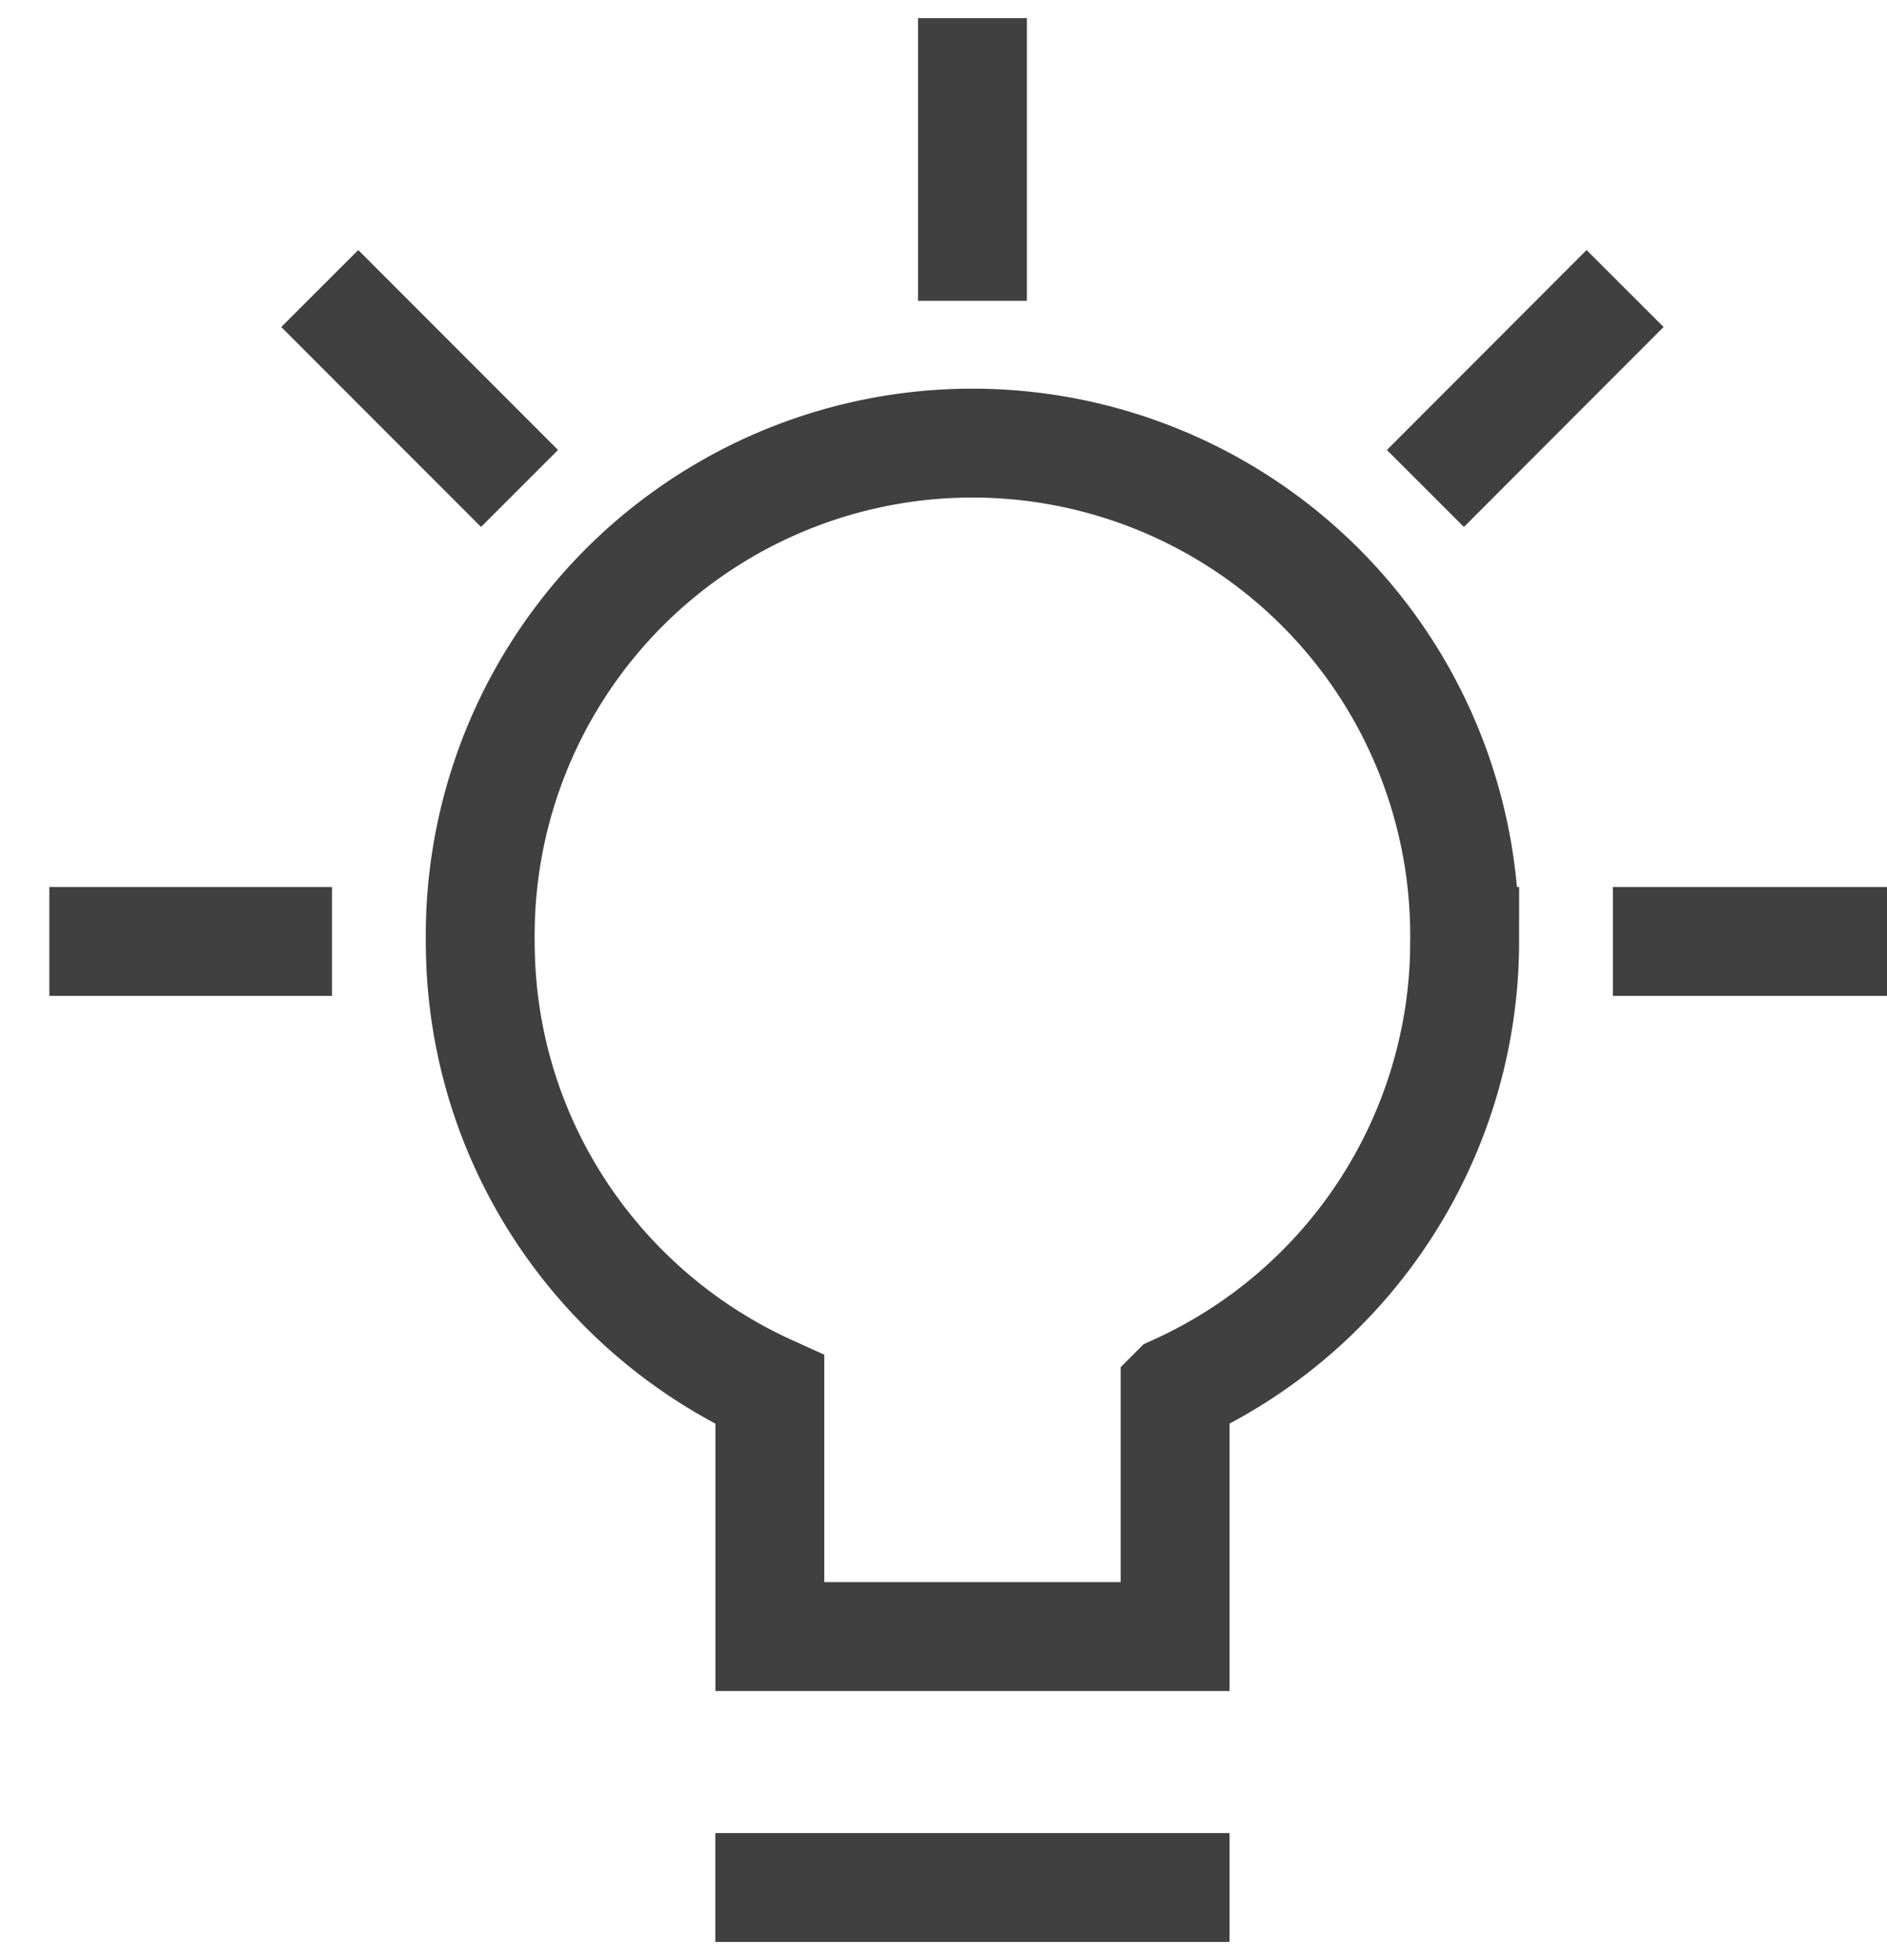
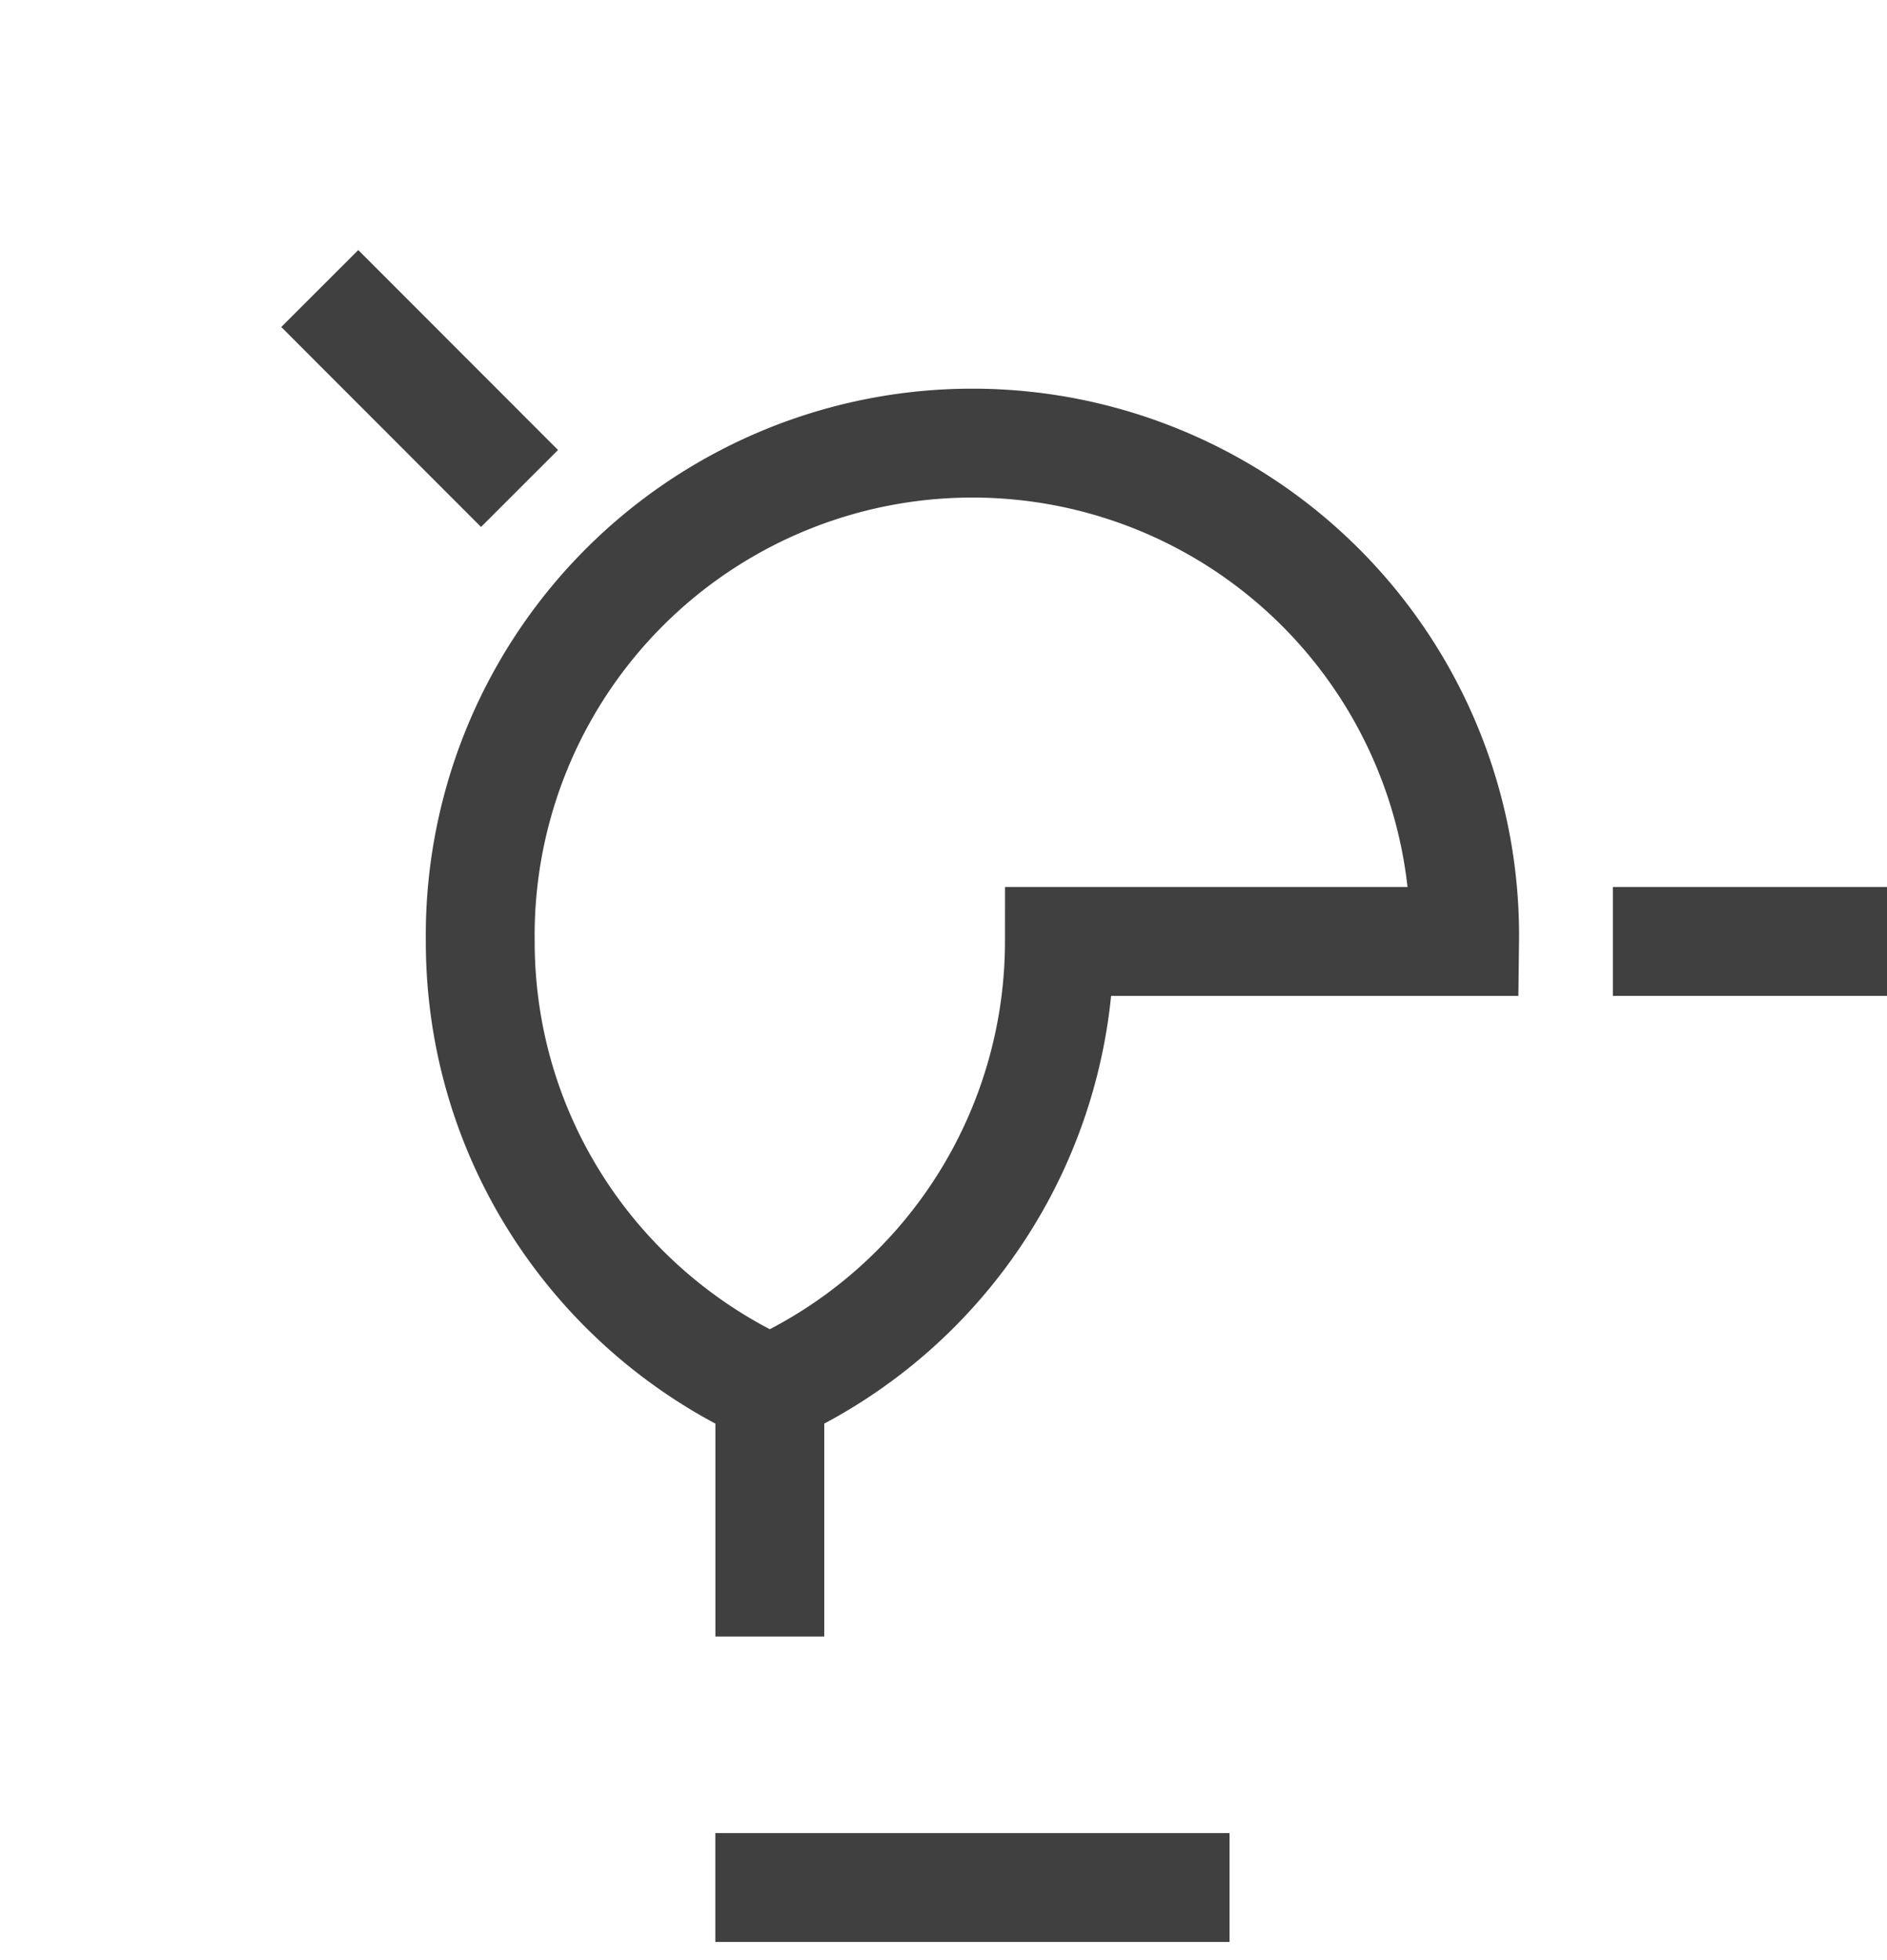
<svg xmlns="http://www.w3.org/2000/svg" width="26" height="27" viewBox="0 0 26 27">
  <g>
    <g>
      <g>
-         <path fill="none" stroke="#404040" stroke-linecap="square" stroke-miterlimit="20" stroke-width="1.5" d="M1.43 12.968h2.394" />
-       </g>
+         </g>
      <g>
        <path fill="none" stroke="#404040" stroke-linecap="square" stroke-miterlimit="20" stroke-width="1.5" d="M4.936 4.505l1.692 1.693" />
      </g>
      <g>
-         <path fill="none" stroke="#404040" stroke-linecap="square" stroke-miterlimit="20" stroke-width="1.5" d="M13.399 1v2.394" />
-       </g>
+         </g>
      <g>
-         <path fill="none" stroke="#404040" stroke-linecap="square" stroke-miterlimit="20" stroke-width="1.5" d="M21.861 4.505L20.17 6.198" />
-       </g>
+         </g>
      <g>
        <path fill="none" stroke="#404040" stroke-linecap="square" stroke-miterlimit="20" stroke-width="1.5" d="M25.367 12.968h-2.394" />
      </g>
      <g>
        <path fill="none" stroke="#404040" stroke-linecap="square" stroke-miterlimit="20" stroke-width="1.5" d="M10.606 26h5.585" />
      </g>
      <g>
-         <path fill="none" stroke="#404040" stroke-linecap="square" stroke-miterlimit="20" stroke-width="1.5" d="M20.18 12.968a6.782 6.782 0 1 0-13.563 0c0 2.75 1.638 5.11 3.99 6.176v3.399h5.584v0-3.4a6.778 6.778 0 0 0 3.99-6.175z" />
+         <path fill="none" stroke="#404040" stroke-linecap="square" stroke-miterlimit="20" stroke-width="1.5" d="M20.18 12.968a6.782 6.782 0 1 0-13.563 0c0 2.75 1.638 5.11 3.99 6.176v3.399v0-3.4a6.778 6.778 0 0 0 3.99-6.175z" />
      </g>
    </g>
  </g>
</svg>